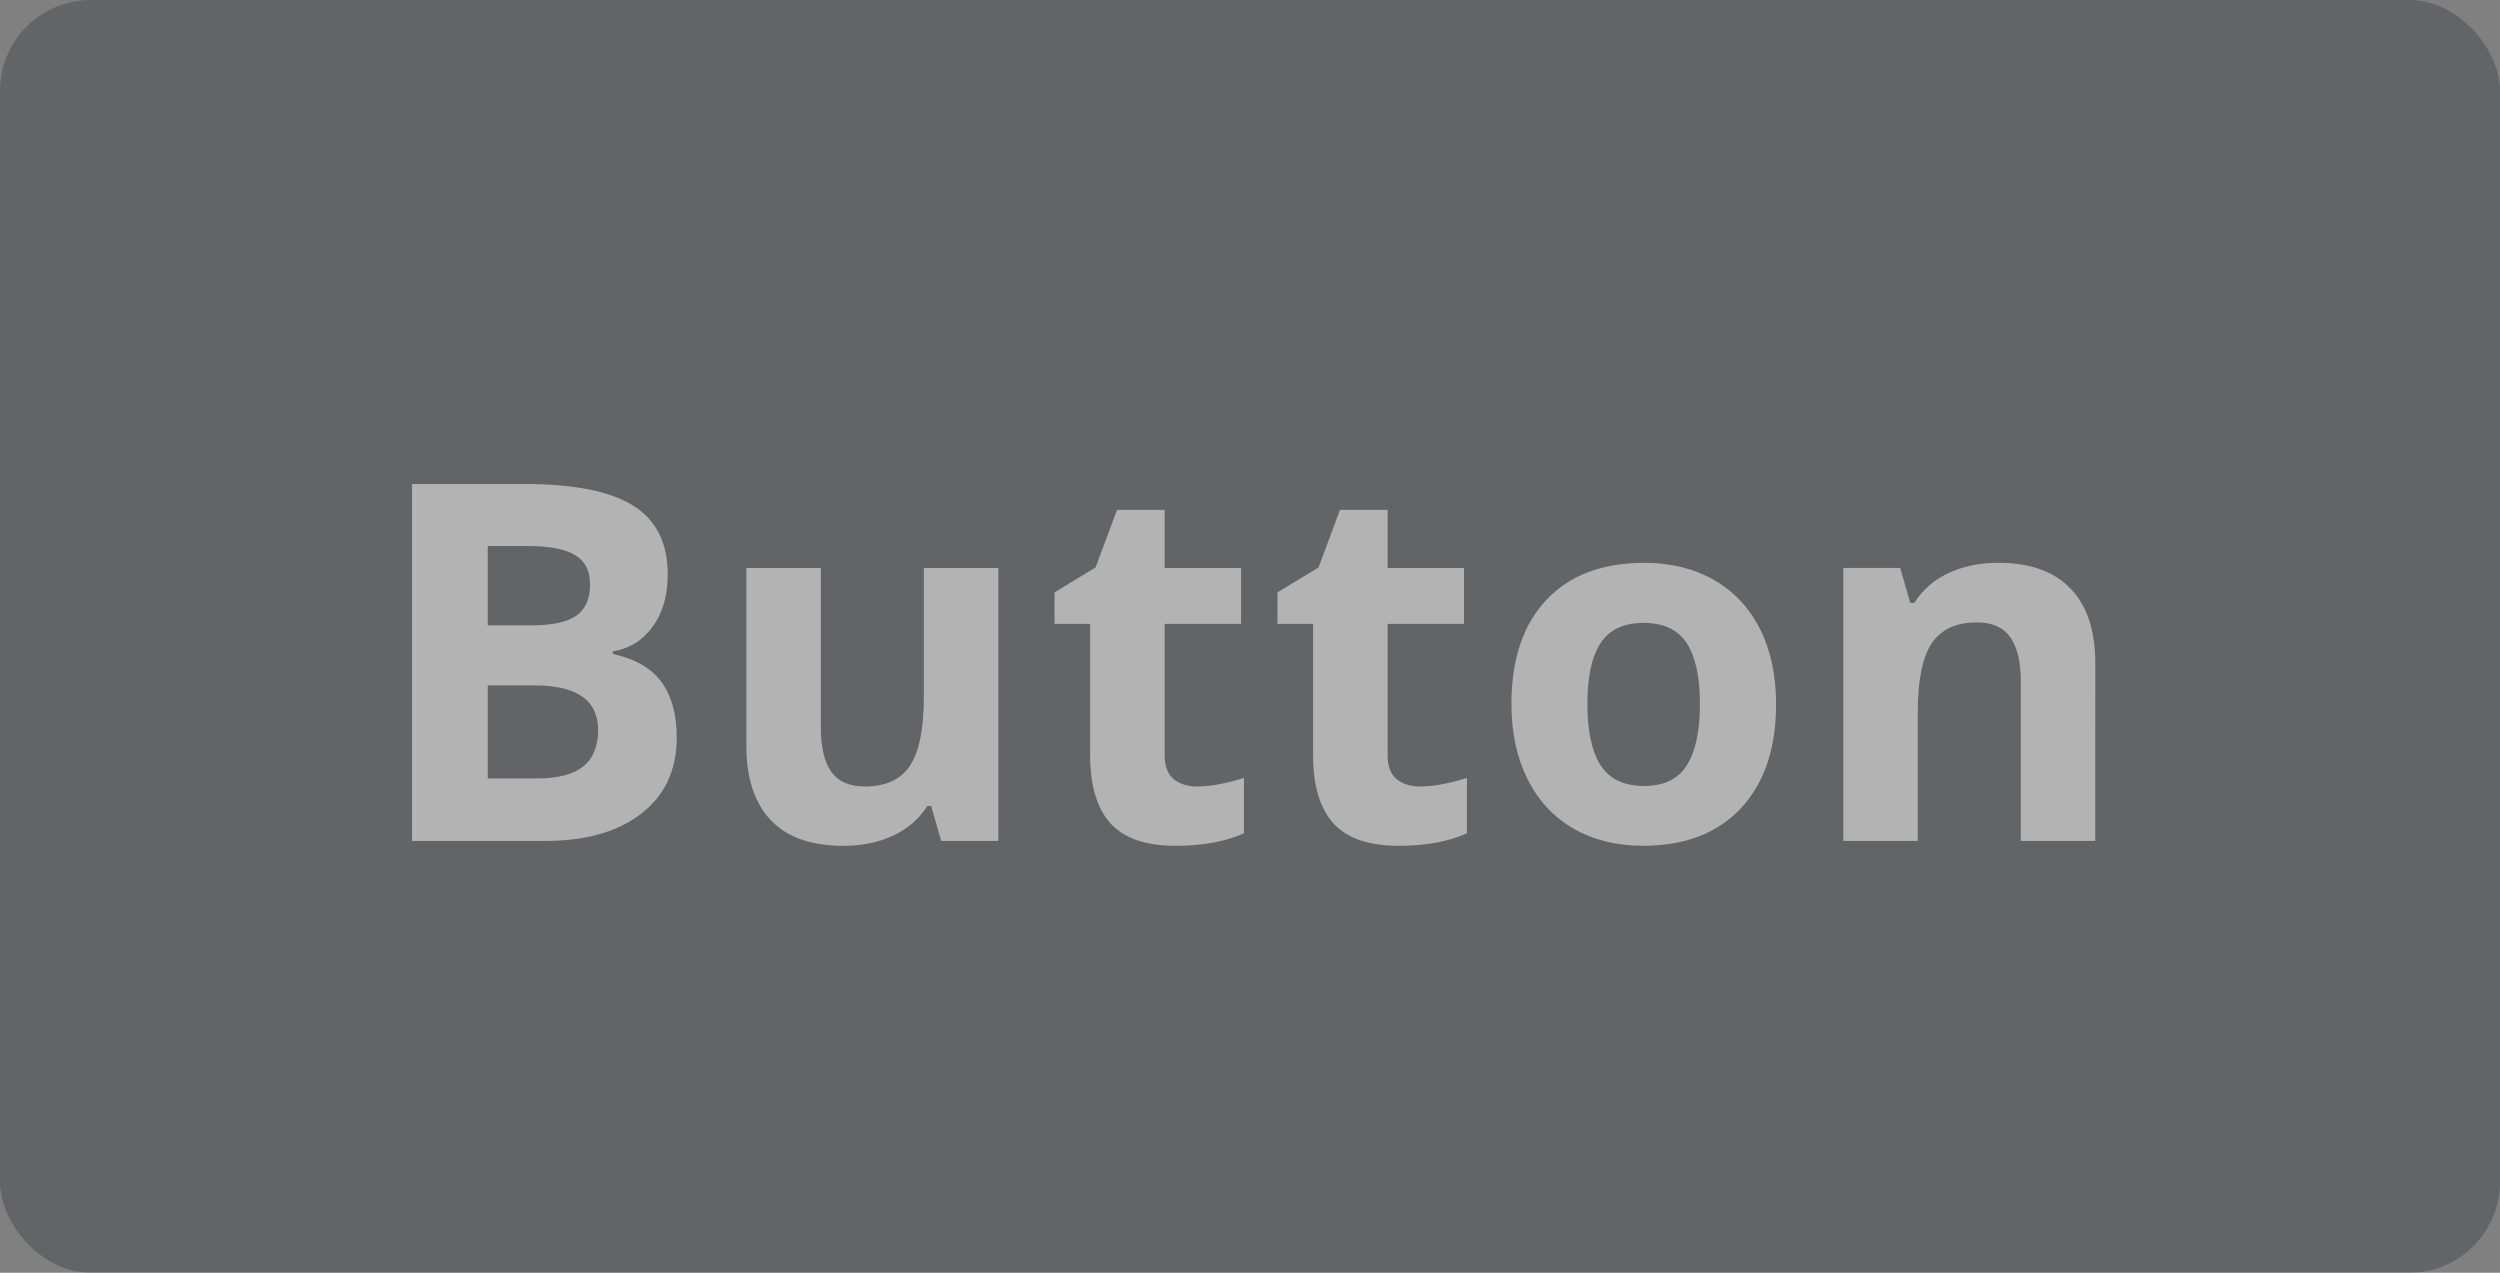
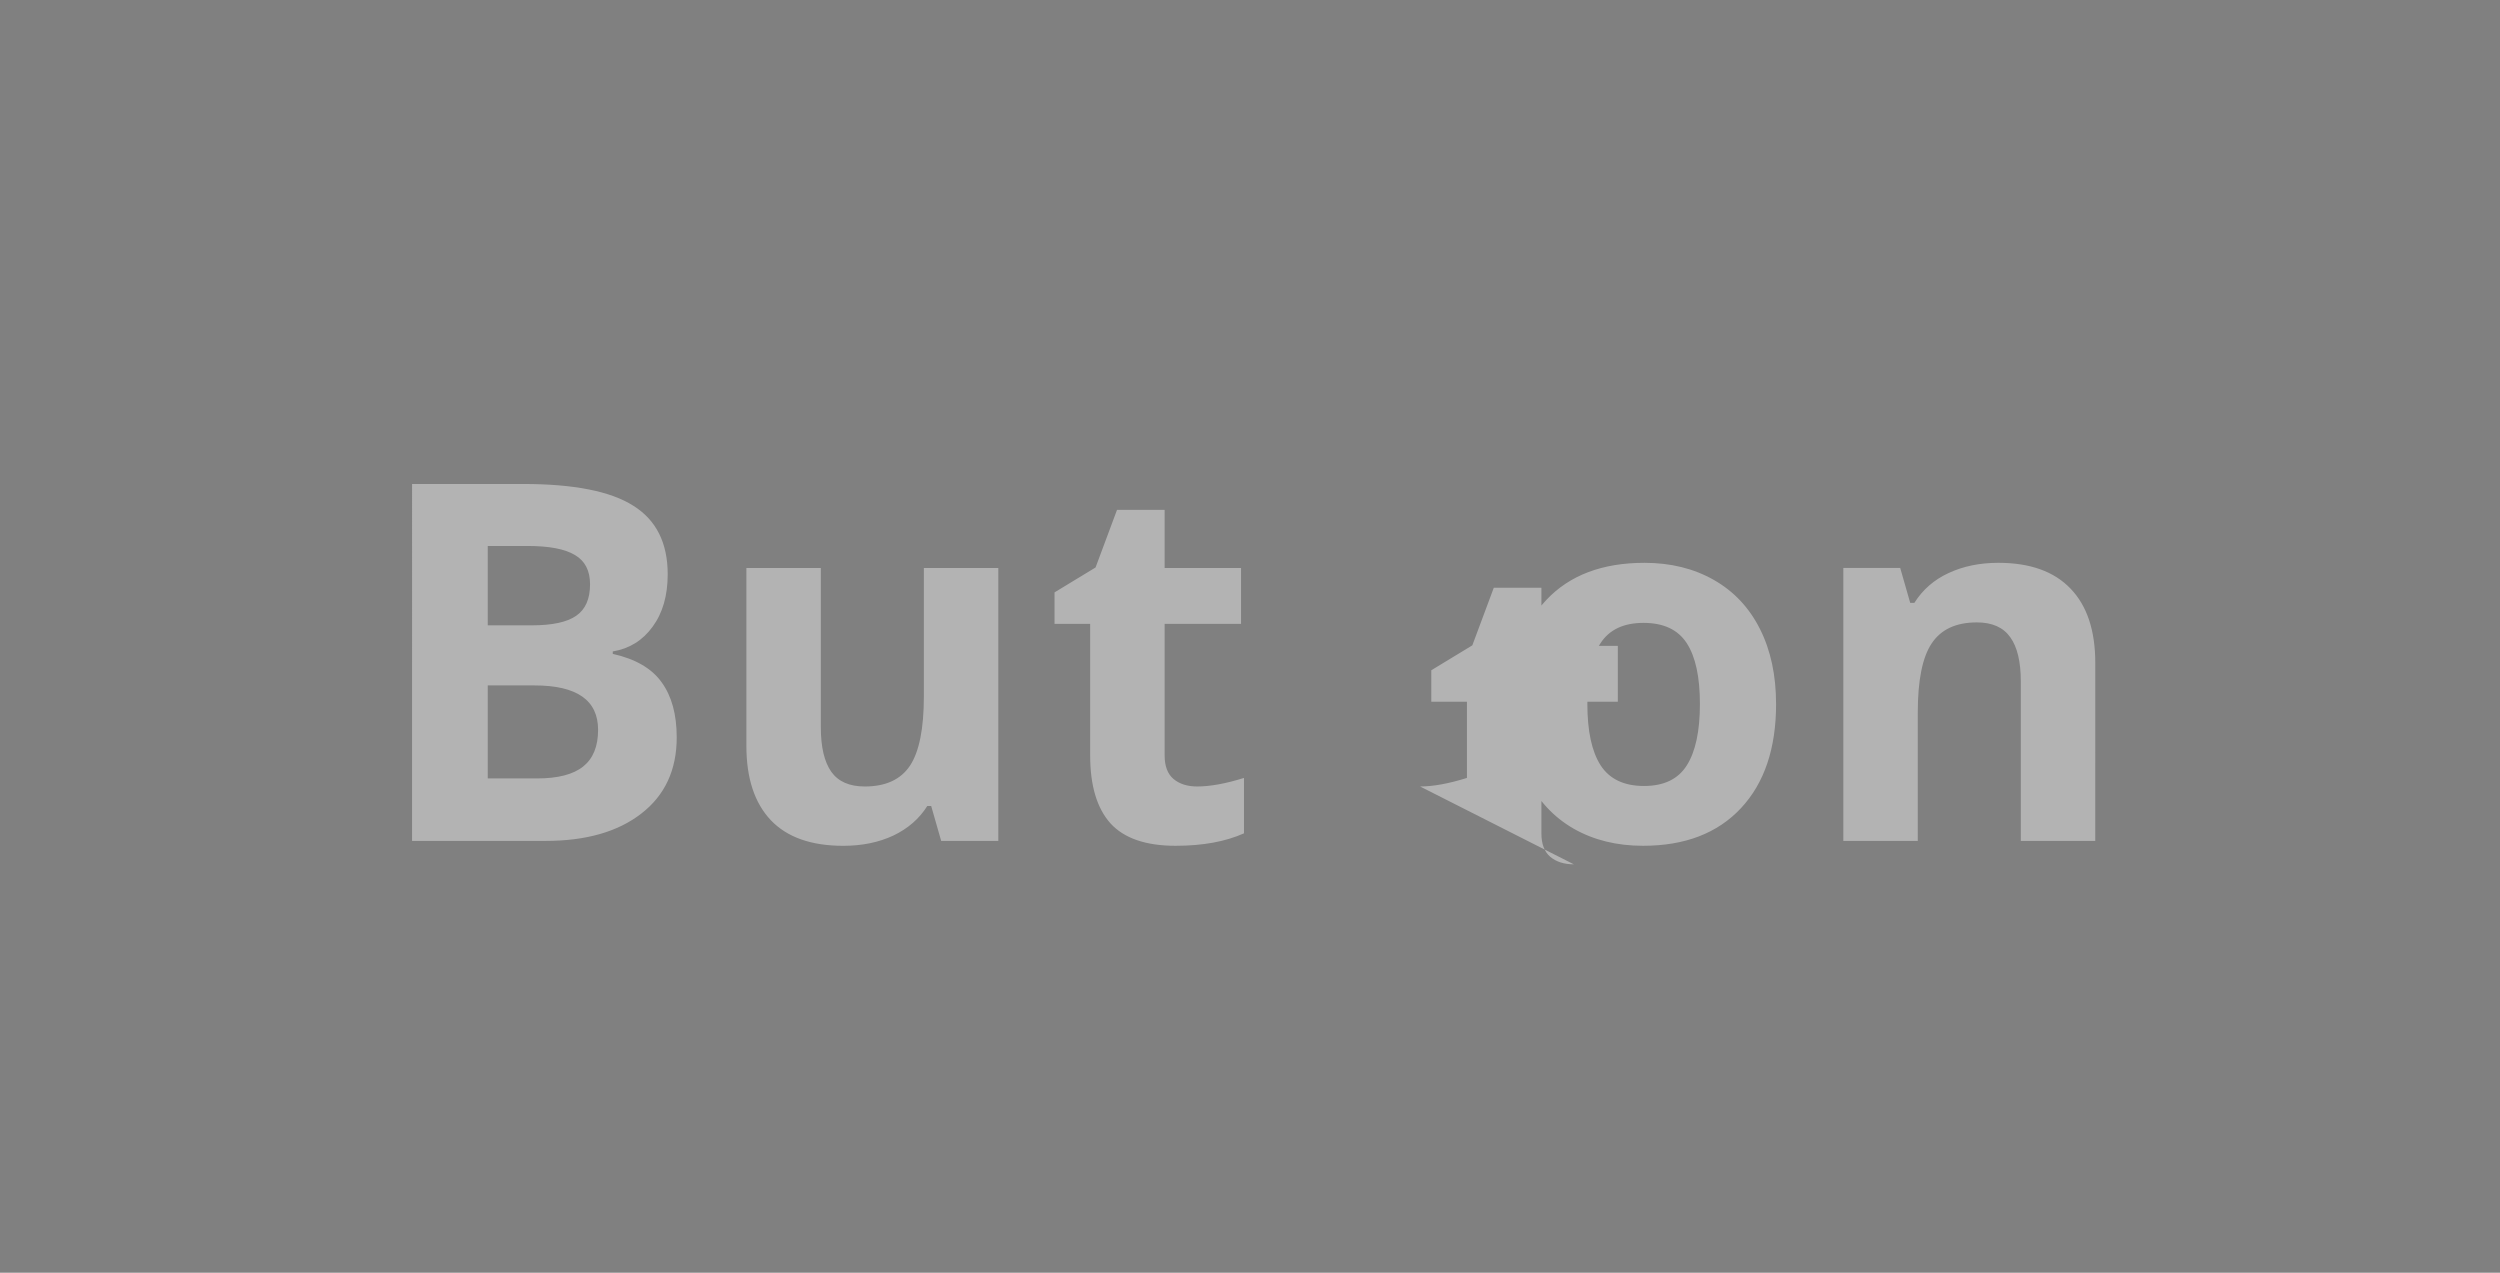
<svg xmlns="http://www.w3.org/2000/svg" fill="none" height="56" viewBox="0 0 110 56" width="110">
  <rect x="0" y="0" width="110" height="56" fill="#808080" stroke="none" />
  <g opacity=".4">
-     <rect fill="#353a40" height="56" rx="4" width="110" />
-     <path d="m18.131 21.295h4.888c2.227 0 3.842.319 4.845.956 1.01.63 1.515 1.636 1.515 3.018 0 .938-.222 1.708-.666 2.31-.437.602-1.02.963-1.751 1.085v.107c.996.222 1.712.637 2.148 1.246.444.609.666 1.418.666 2.428 0 1.432-.519 2.55-1.558 3.352-1.031.802-2.435 1.203-4.211 1.203h-5.876zm3.33 6.22h1.934c.902 0 1.554-.14 1.955-.419.408-.279.612-.741.612-1.386 0-.602-.222-1.031-.666-1.289-.437-.265-1.131-.398-2.084-.398h-1.751zm0 2.643v4.093h2.17c.917 0 1.593-.175 2.03-.526.437-.351.655-.888.655-1.611 0-1.303-.931-1.955-2.793-1.955zm19.951 6.843-.44-1.536h-.172c-.351.559-.849.992-1.493 1.3-.644.301-1.379.451-2.202.451-1.411 0-2.474-.376-3.19-1.128-.716-.759-1.074-1.848-1.074-3.266v-7.831h3.276v7.015c0 .867.154 1.518.462 1.955.308.43.798.644 1.472.644.917 0 1.579-.304 1.987-.913.408-.616.612-1.633.612-3.051v-5.65h3.276v12.01zm11.261-2.396c.573 0 1.26-.125 2.062-.376v2.438c-.817.365-1.819.548-3.008.548-1.31 0-2.267-.329-2.868-.988-.594-.666-.892-1.661-.892-2.986v-5.79h-1.568v-1.386l1.805-1.096.945-2.535h2.095v2.557h3.362v2.46h-3.362v5.79c0 .466.129.809.387 1.031.265.222.612.333 1.042.333zm9.81 0c.573 0 1.26-.125 2.062-.376v2.438c-.816.365-1.819.548-3.008.548-1.311 0-2.267-.329-2.868-.988-.594-.666-.892-1.661-.892-2.986v-5.79h-1.568v-1.386l1.805-1.096.945-2.535h2.095v2.557h3.362v2.46h-3.362v5.79c0 .466.129.809.387 1.031.265.222.612.333 1.042.333zm7.361-3.631c0 1.189.193 2.088.58 2.696.394.609 1.031.913 1.912.913.874 0 1.5-.301 1.88-.902.387-.609.58-1.511.58-2.707 0-1.189-.193-2.08-.58-2.675s-1.02-.892-1.901-.892c-.874 0-1.504.297-1.891.892-.387.587-.58 1.479-.58 2.675zm8.304 0c0 1.955-.516 3.484-1.547 4.587-1.031 1.103-2.467 1.654-4.308 1.654-1.153 0-2.17-.251-3.051-.752-.881-.508-1.558-1.235-2.03-2.181-.473-.945-.709-2.048-.709-3.309 0-1.962.512-3.488 1.536-4.576 1.024-1.089 2.464-1.633 4.318-1.633 1.153 0 2.17.251 3.051.752.881.501 1.558 1.221 2.03 2.159.473.938.709 2.037.709 3.298zm14.043 6.026h-3.276v-7.015c0-.867-.154-1.515-.462-1.944-.308-.437-.798-.655-1.472-.655-.917 0-1.579.308-1.987.924-.408.609-.612 1.622-.612 3.04v5.65h-3.276v-12.01h2.503l.44 1.536h.183c.365-.58.867-1.017 1.504-1.311.644-.301 1.375-.451 2.191-.451 1.396 0 2.456.38 3.18 1.139.723.752 1.085 1.841 1.085 3.266z" fill="#fff" />
+     <path d="m18.131 21.295h4.888c2.227 0 3.842.319 4.845.956 1.01.63 1.515 1.636 1.515 3.018 0 .938-.222 1.708-.666 2.31-.437.602-1.02.963-1.751 1.085v.107c.996.222 1.712.637 2.148 1.246.444.609.666 1.418.666 2.428 0 1.432-.519 2.55-1.558 3.352-1.031.802-2.435 1.203-4.211 1.203h-5.876zm3.33 6.22h1.934c.902 0 1.554-.14 1.955-.419.408-.279.612-.741.612-1.386 0-.602-.222-1.031-.666-1.289-.437-.265-1.131-.398-2.084-.398h-1.751zm0 2.643v4.093h2.17c.917 0 1.593-.175 2.03-.526.437-.351.655-.888.655-1.611 0-1.303-.931-1.955-2.793-1.955zm19.951 6.843-.44-1.536h-.172c-.351.559-.849.992-1.493 1.3-.644.301-1.379.451-2.202.451-1.411 0-2.474-.376-3.19-1.128-.716-.759-1.074-1.848-1.074-3.266v-7.831h3.276v7.015c0 .867.154 1.518.462 1.955.308.43.798.644 1.472.644.917 0 1.579-.304 1.987-.913.408-.616.612-1.633.612-3.051v-5.65h3.276v12.01zm11.261-2.396c.573 0 1.26-.125 2.062-.376v2.438c-.817.365-1.819.548-3.008.548-1.31 0-2.267-.329-2.868-.988-.594-.666-.892-1.661-.892-2.986v-5.79h-1.568v-1.386l1.805-1.096.945-2.535h2.095v2.557h3.362v2.46h-3.362v5.79c0 .466.129.809.387 1.031.265.222.612.333 1.042.333zm9.81 0c.573 0 1.26-.125 2.062-.376v2.438v-5.79h-1.568v-1.386l1.805-1.096.945-2.535h2.095v2.557h3.362v2.46h-3.362v5.79c0 .466.129.809.387 1.031.265.222.612.333 1.042.333zm7.361-3.631c0 1.189.193 2.088.58 2.696.394.609 1.031.913 1.912.913.874 0 1.5-.301 1.88-.902.387-.609.58-1.511.58-2.707 0-1.189-.193-2.08-.58-2.675s-1.02-.892-1.901-.892c-.874 0-1.504.297-1.891.892-.387.587-.58 1.479-.58 2.675zm8.304 0c0 1.955-.516 3.484-1.547 4.587-1.031 1.103-2.467 1.654-4.308 1.654-1.153 0-2.17-.251-3.051-.752-.881-.508-1.558-1.235-2.03-2.181-.473-.945-.709-2.048-.709-3.309 0-1.962.512-3.488 1.536-4.576 1.024-1.089 2.464-1.633 4.318-1.633 1.153 0 2.17.251 3.051.752.881.501 1.558 1.221 2.03 2.159.473.938.709 2.037.709 3.298zm14.043 6.026h-3.276v-7.015c0-.867-.154-1.515-.462-1.944-.308-.437-.798-.655-1.472-.655-.917 0-1.579.308-1.987.924-.408.609-.612 1.622-.612 3.04v5.65h-3.276v-12.01h2.503l.44 1.536h.183c.365-.58.867-1.017 1.504-1.311.644-.301 1.375-.451 2.191-.451 1.396 0 2.456.38 3.18 1.139.723.752 1.085 1.841 1.085 3.266z" fill="#fff" />
  </g>
</svg>